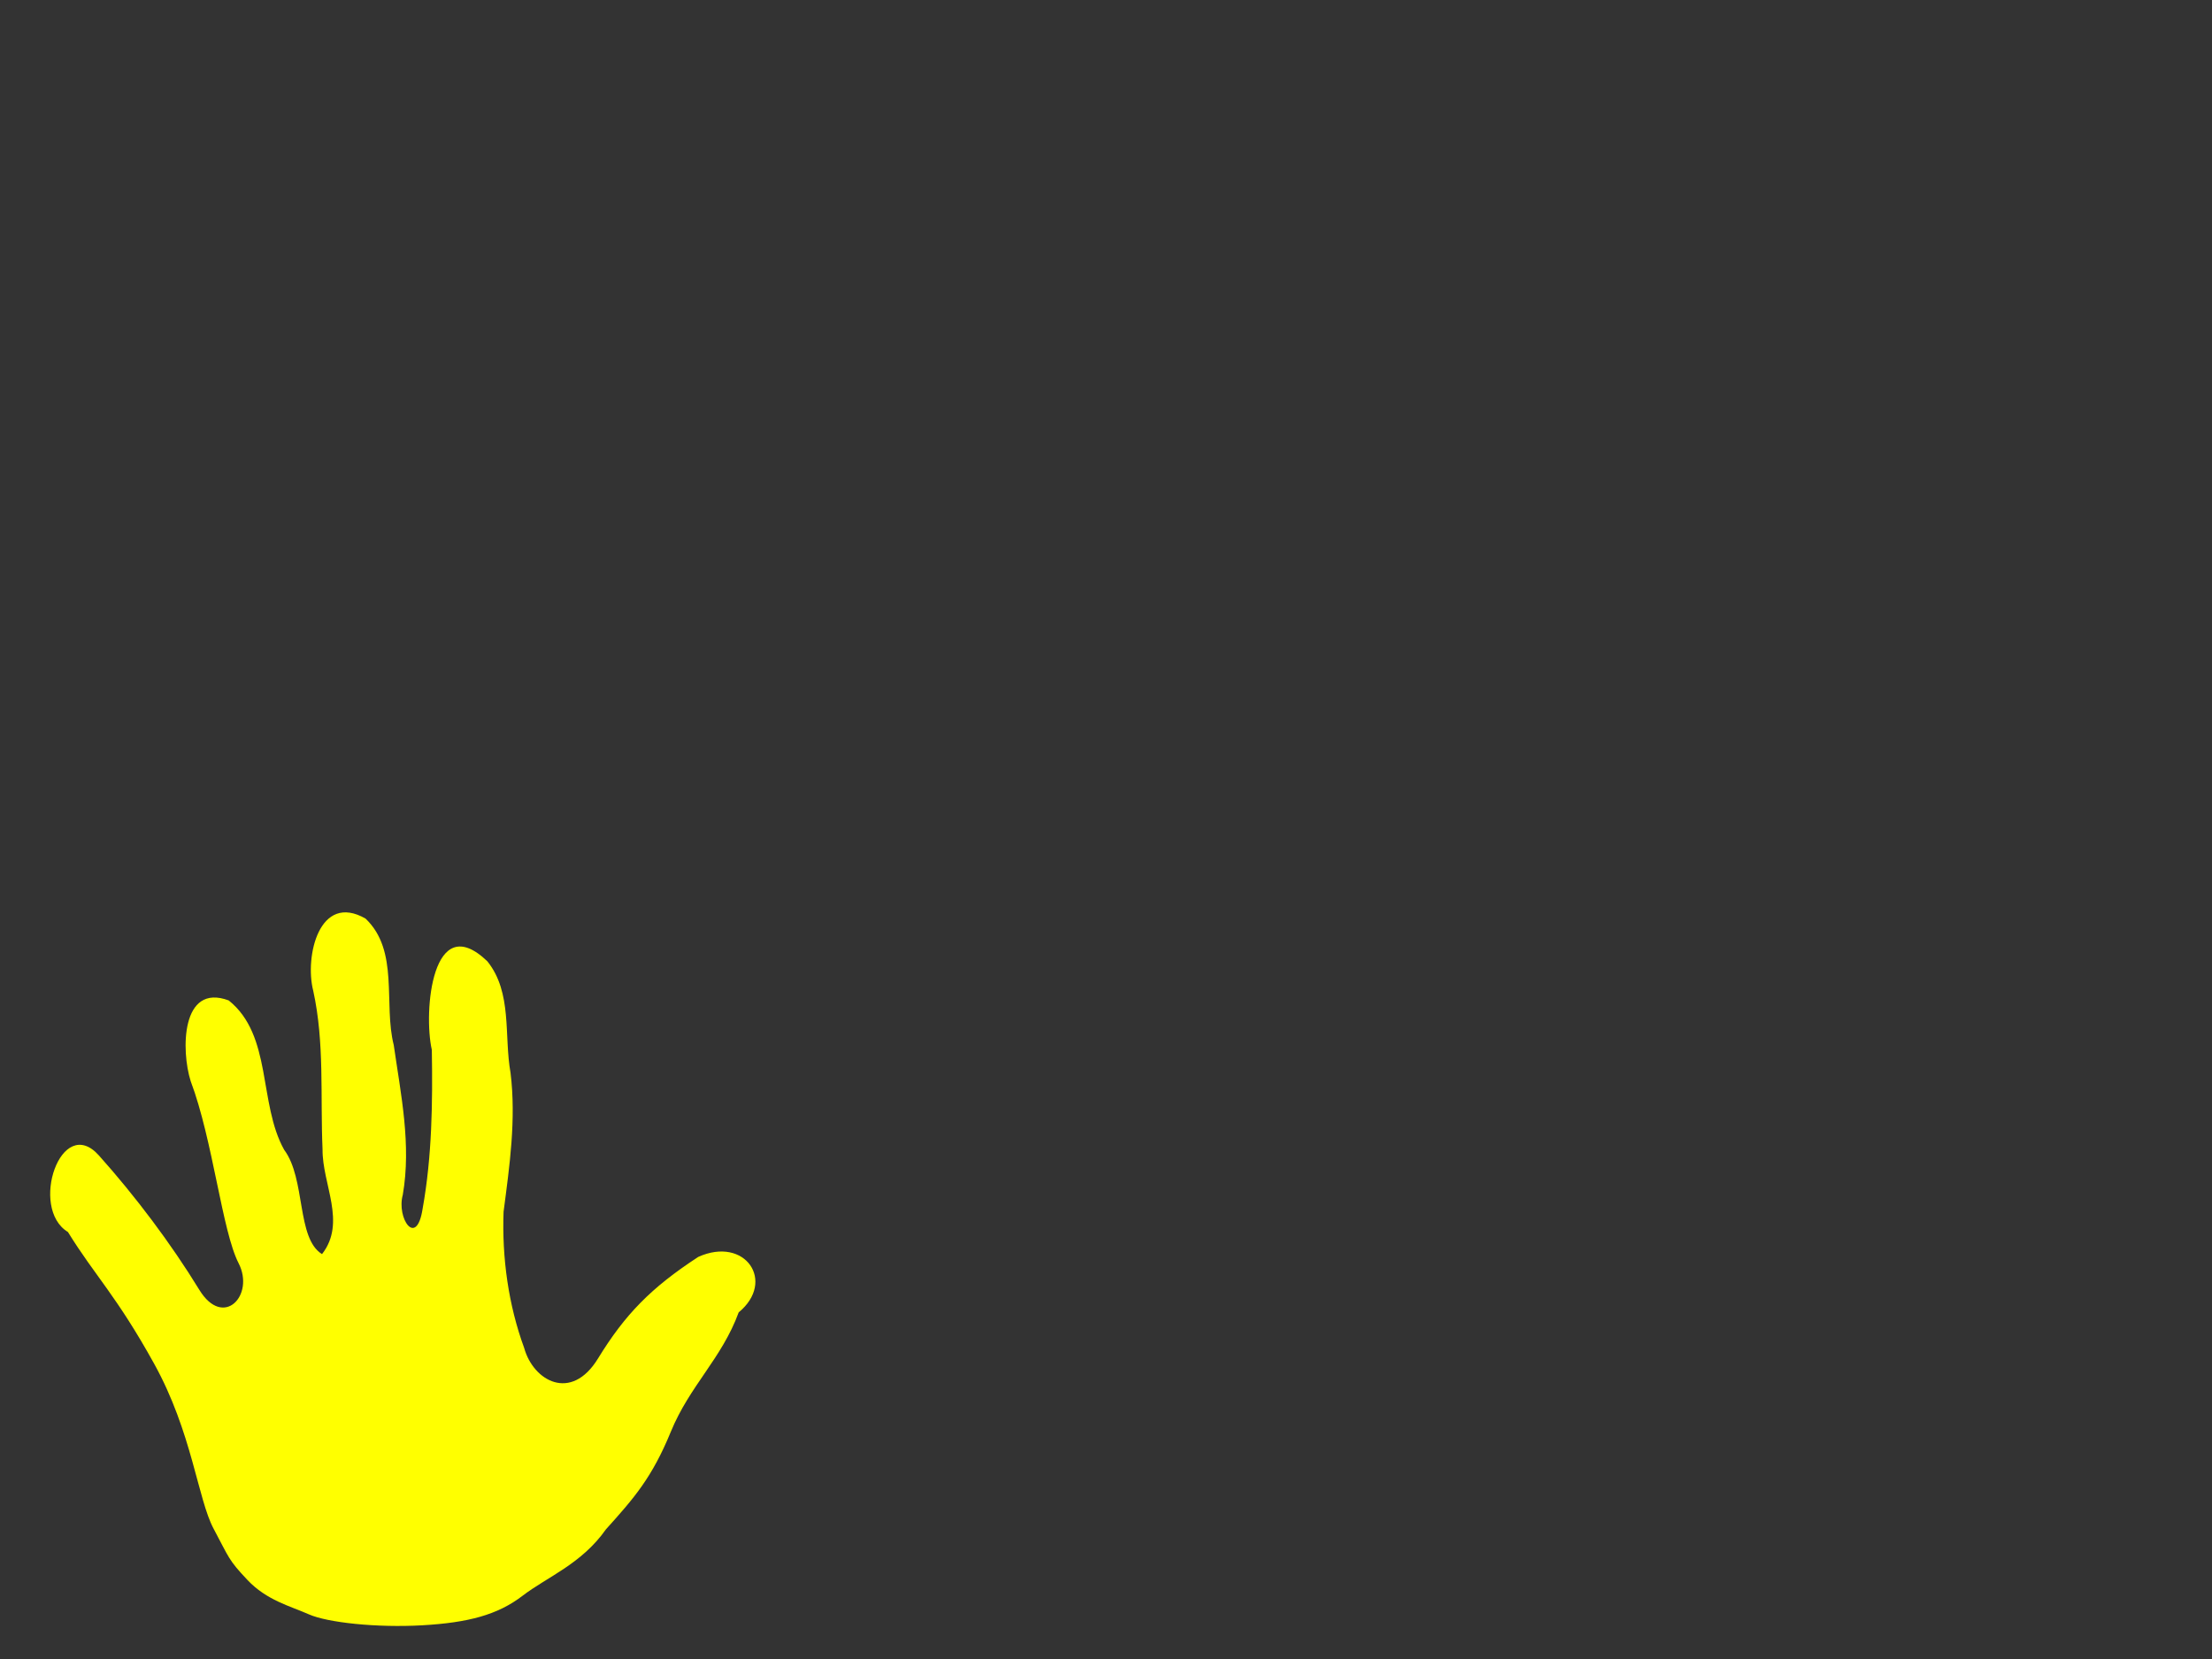
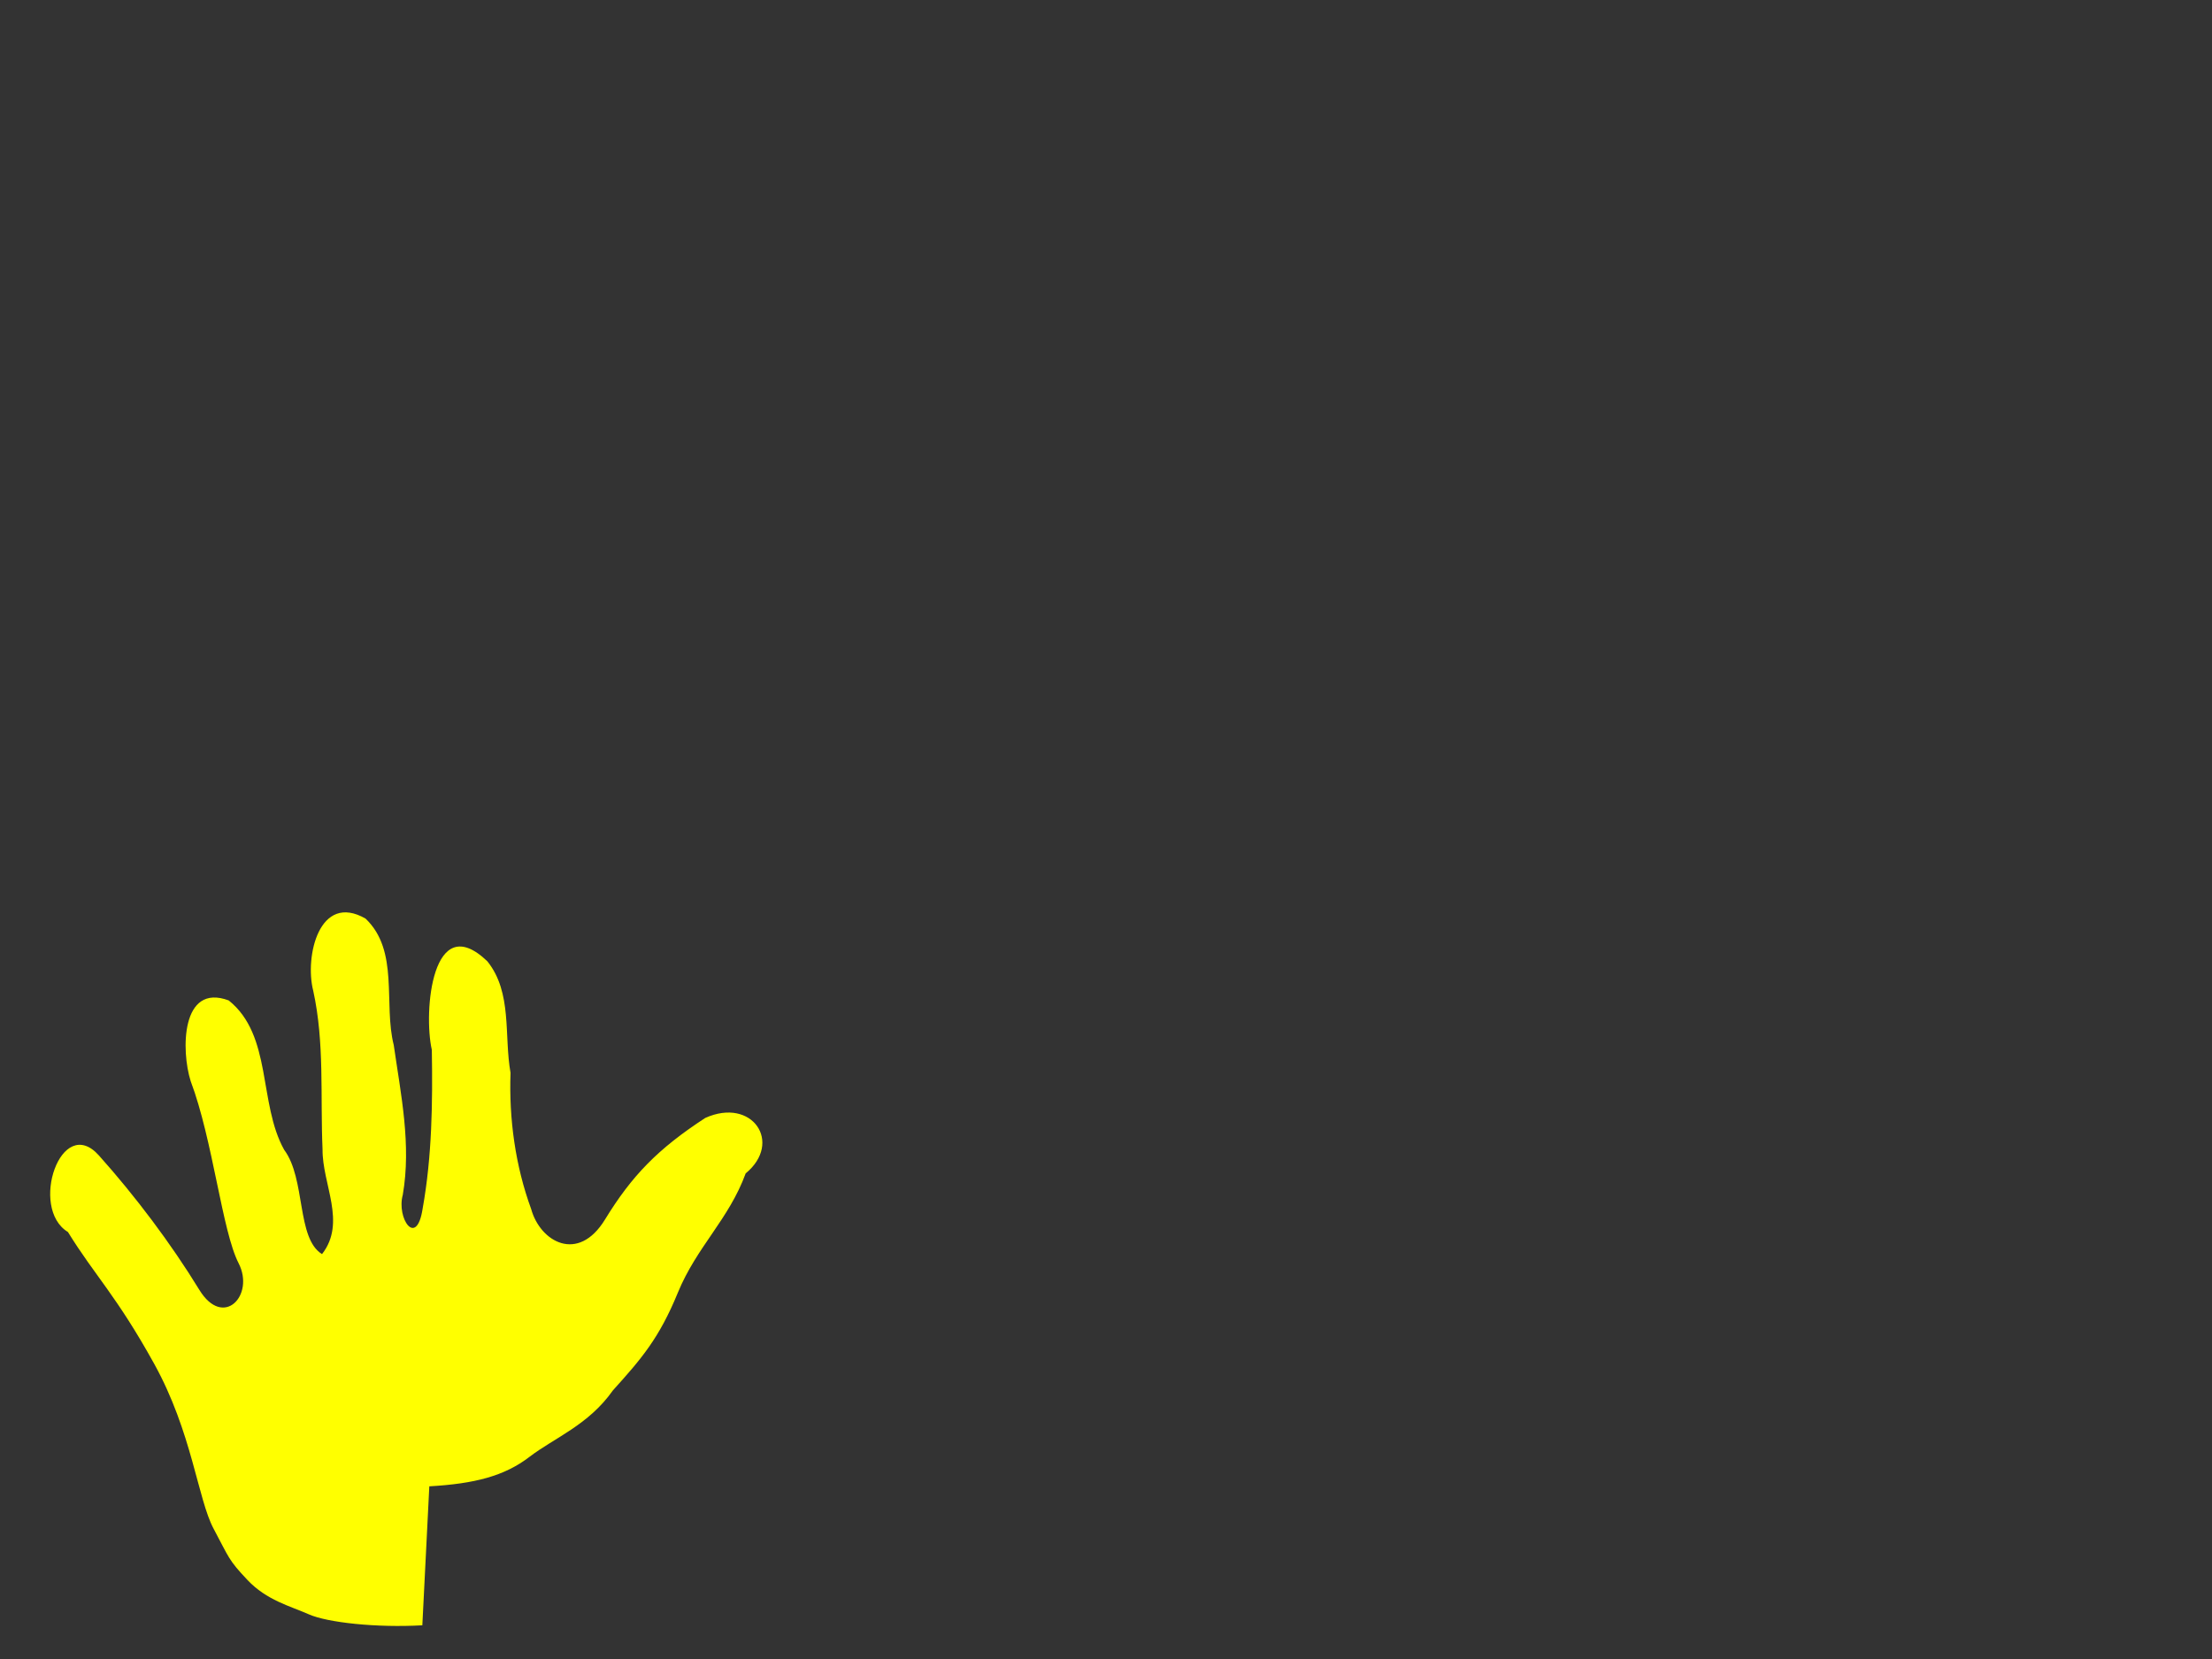
<svg xmlns="http://www.w3.org/2000/svg" width="640" height="480">
  <rect width="100%" height="100%" fill="#333333" stroke="none" />
  <title>Hands - Various Colors</title>
  <g>
    <title>Layer 1</title>
-     <path fill="#ffff00" d="m122.195,470.248c-13.229,0.757 -27.465,-0.785 -32.848,-3.177c-5.383,-2.392 -12.171,-4.028 -17.753,-9.938c-5.581,-5.909 -5.227,-6.289 -9.794,-14.83c-4.567,-8.541 -6.241,-27.927 -17.186,-47.709c-10.945,-19.781 -17.067,-25.352 -24.961,-38.135c-11.32,-6.891 -1.931,-34.341 8.965,-22.151c10.542,11.793 20.822,25.432 29.048,38.873c6.973,11.392 16.132,1.56 11.365,-7.7c-4.768,-9.261 -7.424,-35.613 -13.862,-52.674c-2.791,-8.767 -2.821,-28.491 11,-23.355c12.69,10.164 8.541,29.746 16.048,43.222c6.309,8.454 3.506,25.592 10.954,30.18c7.163,-9.183 0.044,-20.186 0.151,-30.343c-0.676,-15.32 0.621,-30.775 -2.7,-45.872c-2.521,-9.906 1.772,-28.524 15.14,-20.864c9.805,9.326 5.133,24.613 8.166,36.613c2.065,14.358 5.12,28.792 2.609,43.322c-1.868,6.704 3.971,15.489 5.743,3.992c2.712,-15.073 2.919,-30.638 2.661,-45.944c-2.494,-11.034 0.103,-40.943 16.072,-25.621c7.275,9.084 4.766,21.468 6.702,32.273c1.655,13.47 -0.275,26.888 -2.019,40.205c-0.482,13.312 1.402,26.954 5.97,39.41c2.621,9.487 13.569,15.746 21.352,3.036c7.782,-12.709 15.296,-20.448 29.011,-29.4c13.595,-6.122 22.542,7.12 11.698,16.045c-4.875,13.327 -14.185,21.239 -19.631,34.526c-5.447,13.288 -10.625,19.201 -18.797,28.274c-7.038,10.004 -16.936,13.704 -24.134,19.219c-7.198,5.516 -15.741,7.765 -28.97,8.521z" id="svg_3" />
+     <path fill="#ffff00" d="m122.195,470.248c-13.229,0.757 -27.465,-0.785 -32.848,-3.177c-5.383,-2.392 -12.171,-4.028 -17.753,-9.938c-5.581,-5.909 -5.227,-6.289 -9.794,-14.83c-4.567,-8.541 -6.241,-27.927 -17.186,-47.709c-10.945,-19.781 -17.067,-25.352 -24.961,-38.135c-11.32,-6.891 -1.931,-34.341 8.965,-22.151c10.542,11.793 20.822,25.432 29.048,38.873c6.973,11.392 16.132,1.56 11.365,-7.7c-4.768,-9.261 -7.424,-35.613 -13.862,-52.674c-2.791,-8.767 -2.821,-28.491 11,-23.355c12.69,10.164 8.541,29.746 16.048,43.222c6.309,8.454 3.506,25.592 10.954,30.18c7.163,-9.183 0.044,-20.186 0.151,-30.343c-0.676,-15.32 0.621,-30.775 -2.7,-45.872c-2.521,-9.906 1.772,-28.524 15.14,-20.864c9.805,9.326 5.133,24.613 8.166,36.613c2.065,14.358 5.12,28.792 2.609,43.322c-1.868,6.704 3.971,15.489 5.743,3.992c2.712,-15.073 2.919,-30.638 2.661,-45.944c-2.494,-11.034 0.103,-40.943 16.072,-25.621c7.275,9.084 4.766,21.468 6.702,32.273c-0.482,13.312 1.402,26.954 5.97,39.41c2.621,9.487 13.569,15.746 21.352,3.036c7.782,-12.709 15.296,-20.448 29.011,-29.4c13.595,-6.122 22.542,7.12 11.698,16.045c-4.875,13.327 -14.185,21.239 -19.631,34.526c-5.447,13.288 -10.625,19.201 -18.797,28.274c-7.038,10.004 -16.936,13.704 -24.134,19.219c-7.198,5.516 -15.741,7.765 -28.97,8.521z" id="svg_3" />
  </g>
</svg>